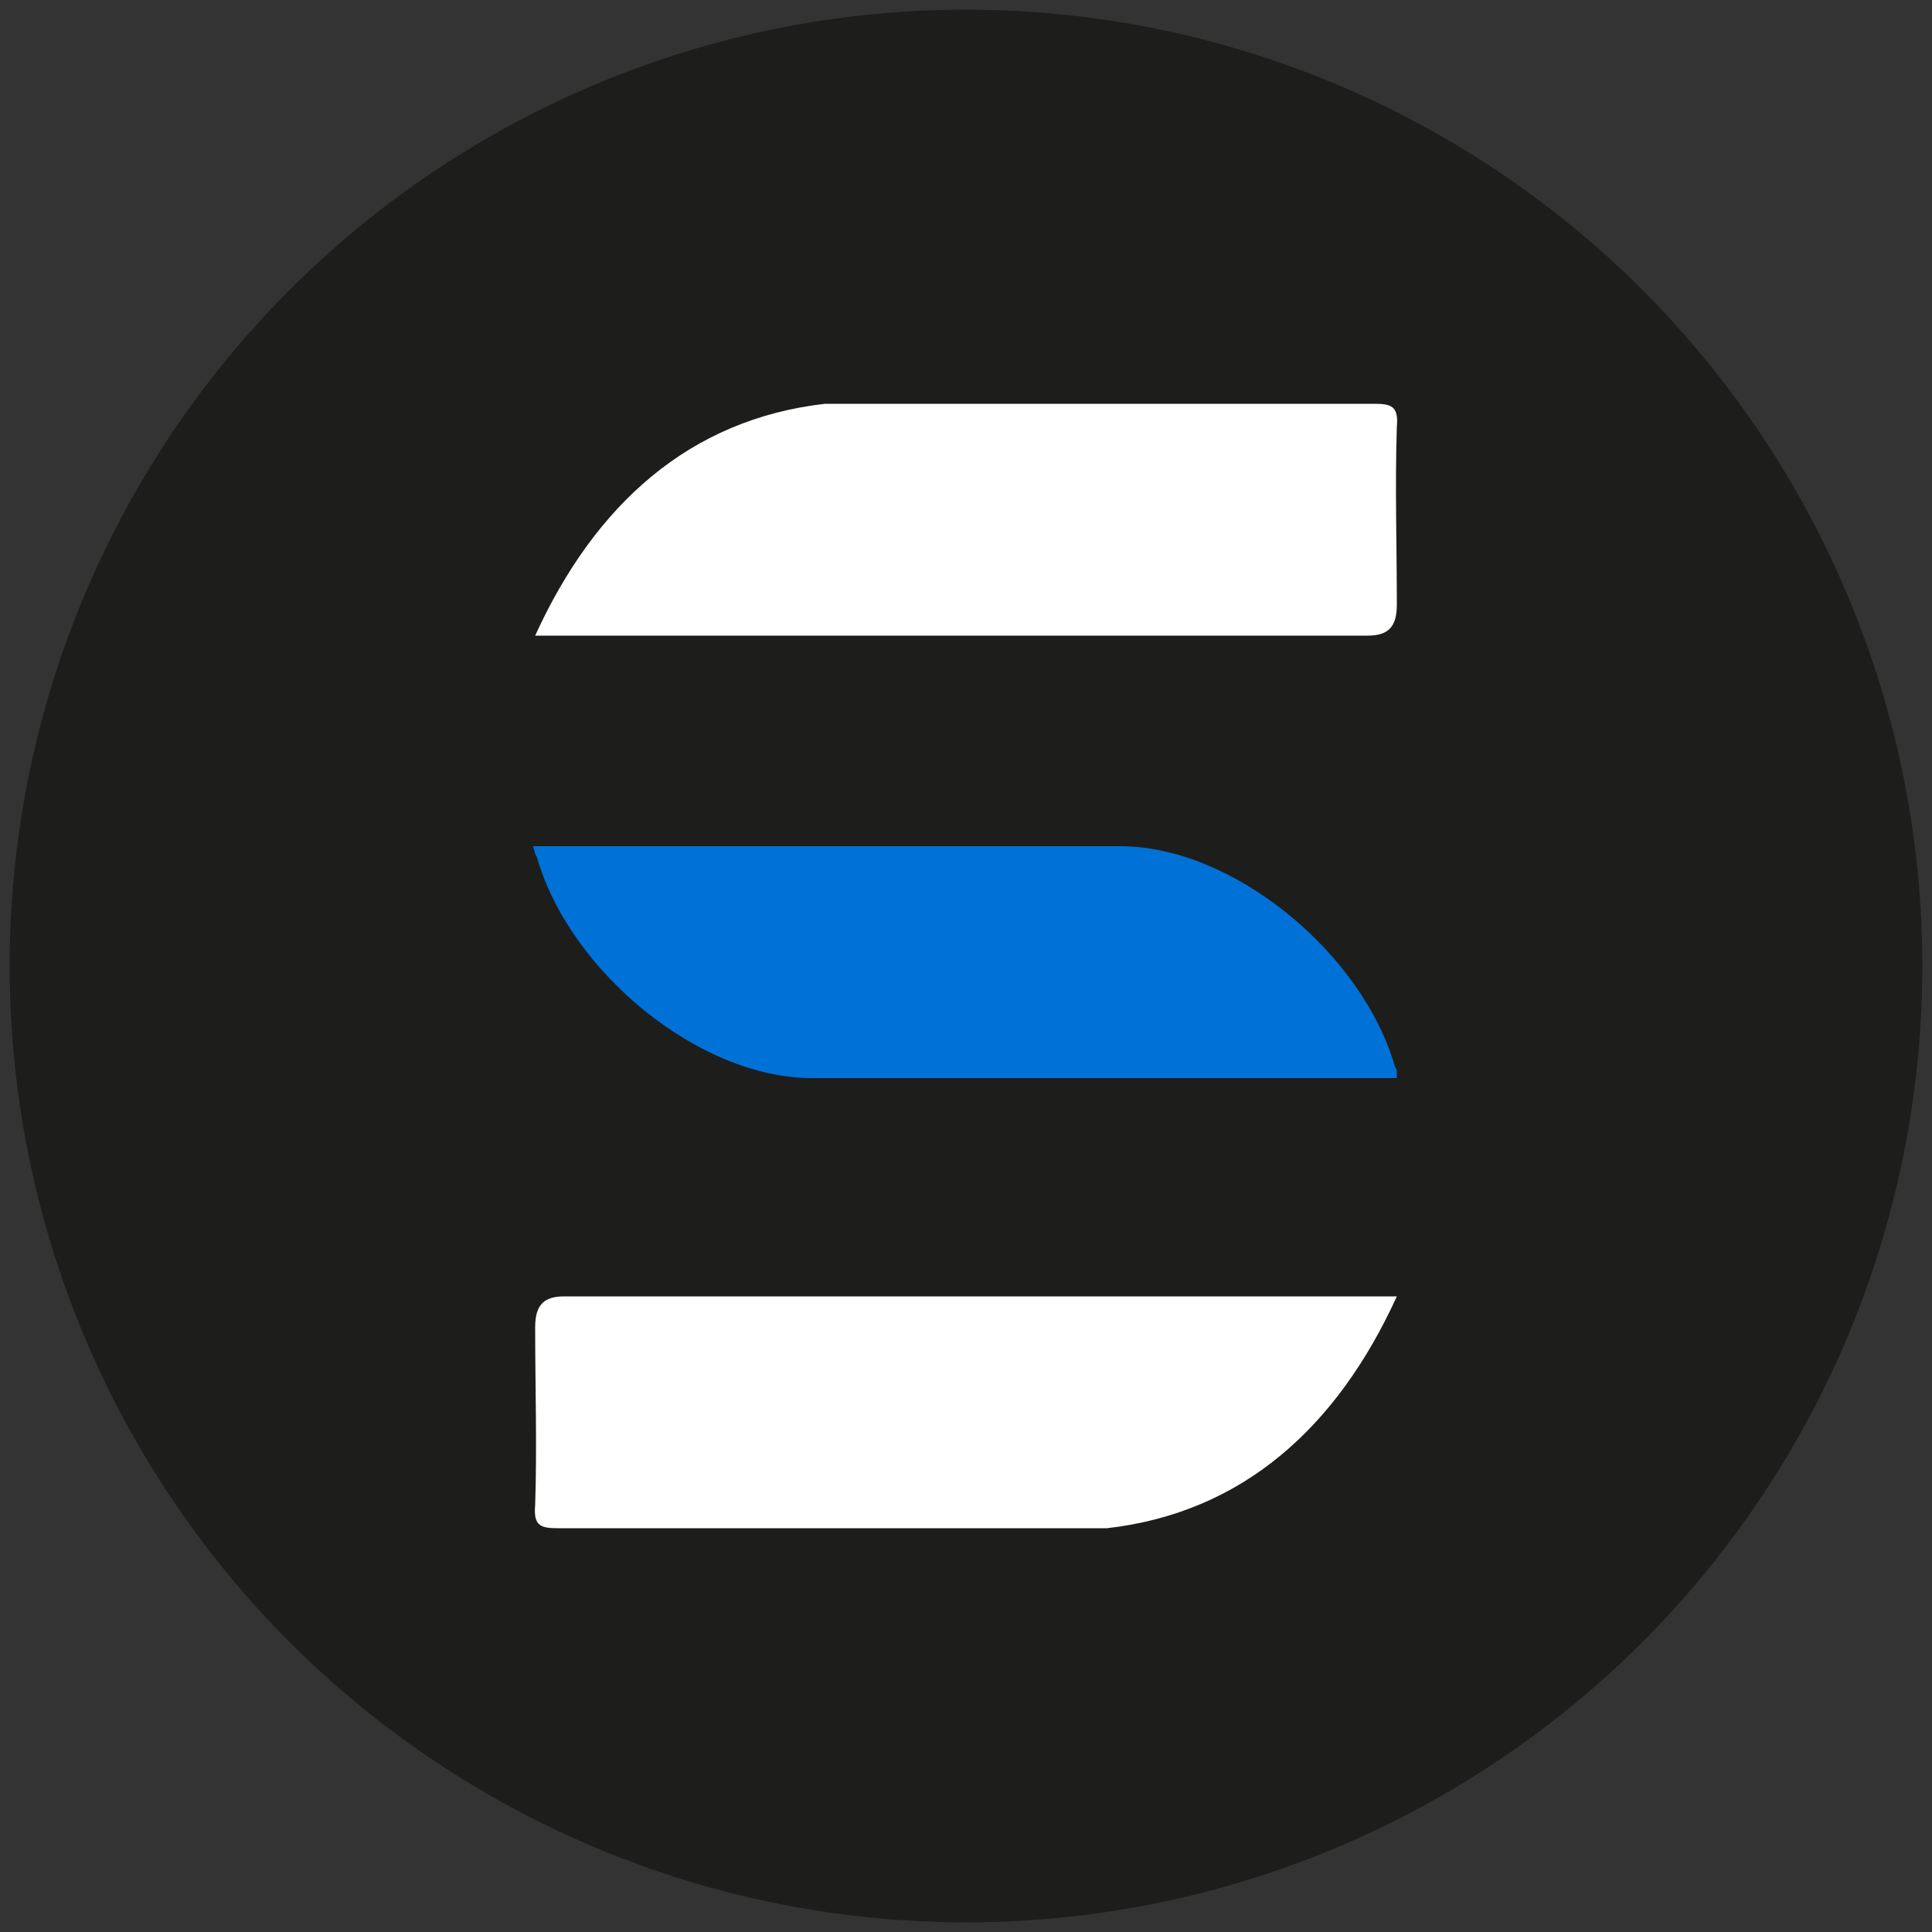
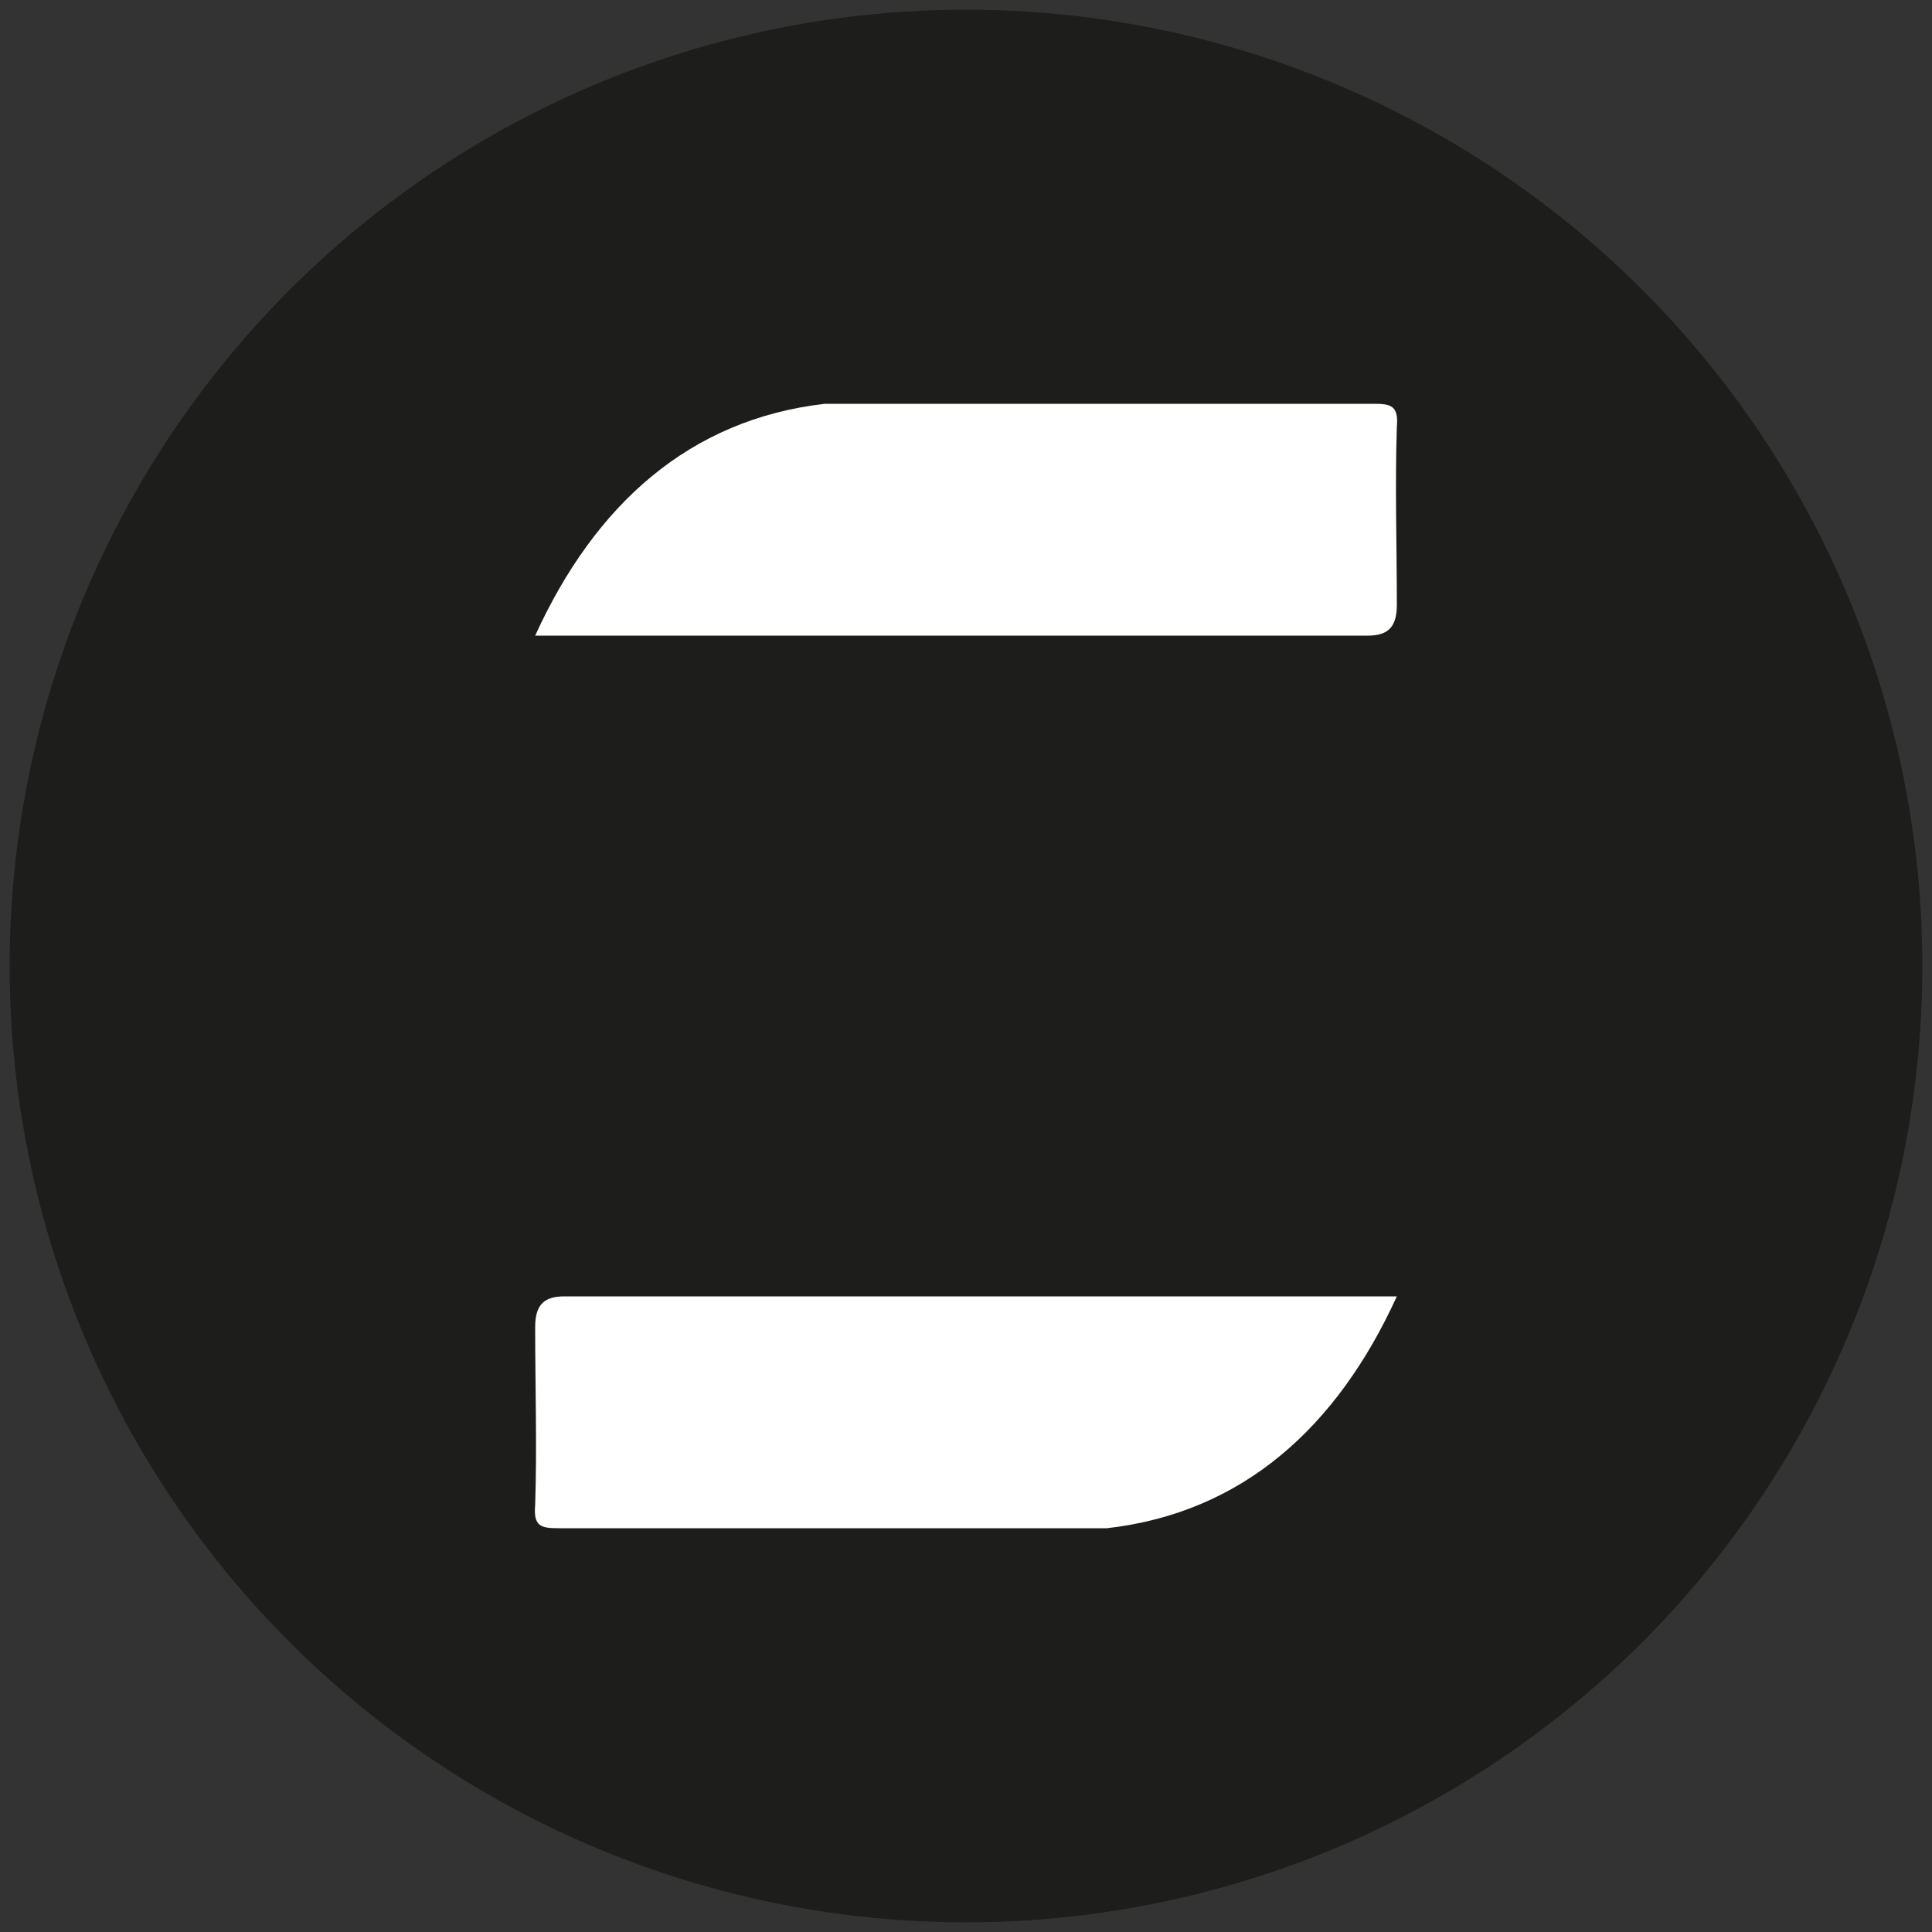
<svg xmlns="http://www.w3.org/2000/svg" version="1.1" id="Capa_1" x="0px" y="0px" viewBox="0 0 100 100" style="enable-background:new 0 0 100 100;" xml:space="preserve">
  <rect x="0" y="0" width="100" height="100" fill="#333333" stroke="none" />
  <style type="text/css">
	.st0{fill:#1D1D1B;}
	.st1{fill:#FFFFFF;}
	.st2{fill:#0071D7;}
</style>
  <circle class="st0" cx="50" cy="50" r="49.5" />
  <g>
    <path class="st1" d="M72.3,67.1c-3.1,6.8-8,11.2-15,12c-0.1,0-23.3,0-28.4,0c-0.9,0-1.3-0.1-1.2-1.2c0.1-3.1,0-6.1,0-9.2   c0-1.1,0.4-1.6,1.5-1.6C43.5,67.1,58.1,67.1,72.3,67.1L72.3,67.1z" />
    <path class="st1" d="M27.7,32.9c3.1-6.8,8-11.2,15-12c0.1,0,23.3,0,28.4,0c0.9,0,1.3,0.1,1.2,1.2c-0.1,3.1,0,6.1,0,9.2   c0,1.1-0.4,1.6-1.5,1.6C56.5,32.9,41.9,32.9,27.7,32.9L27.7,32.9z" />
-     <path class="st2" d="M72.3,55.8H42c-5.8,0-12.5-5.5-14.2-11.4c0,0,0,0,0,0l-0.1-0.2c0,0,0,0,0,0c0-0.1-0.1-0.3-0.1-0.4H58   c5.8,0,12.5,5.5,14.2,11.4c0,0,0,0,0,0l0.1,0.2C72.3,55.5,72.3,55.6,72.3,55.8z" />
  </g>
</svg>